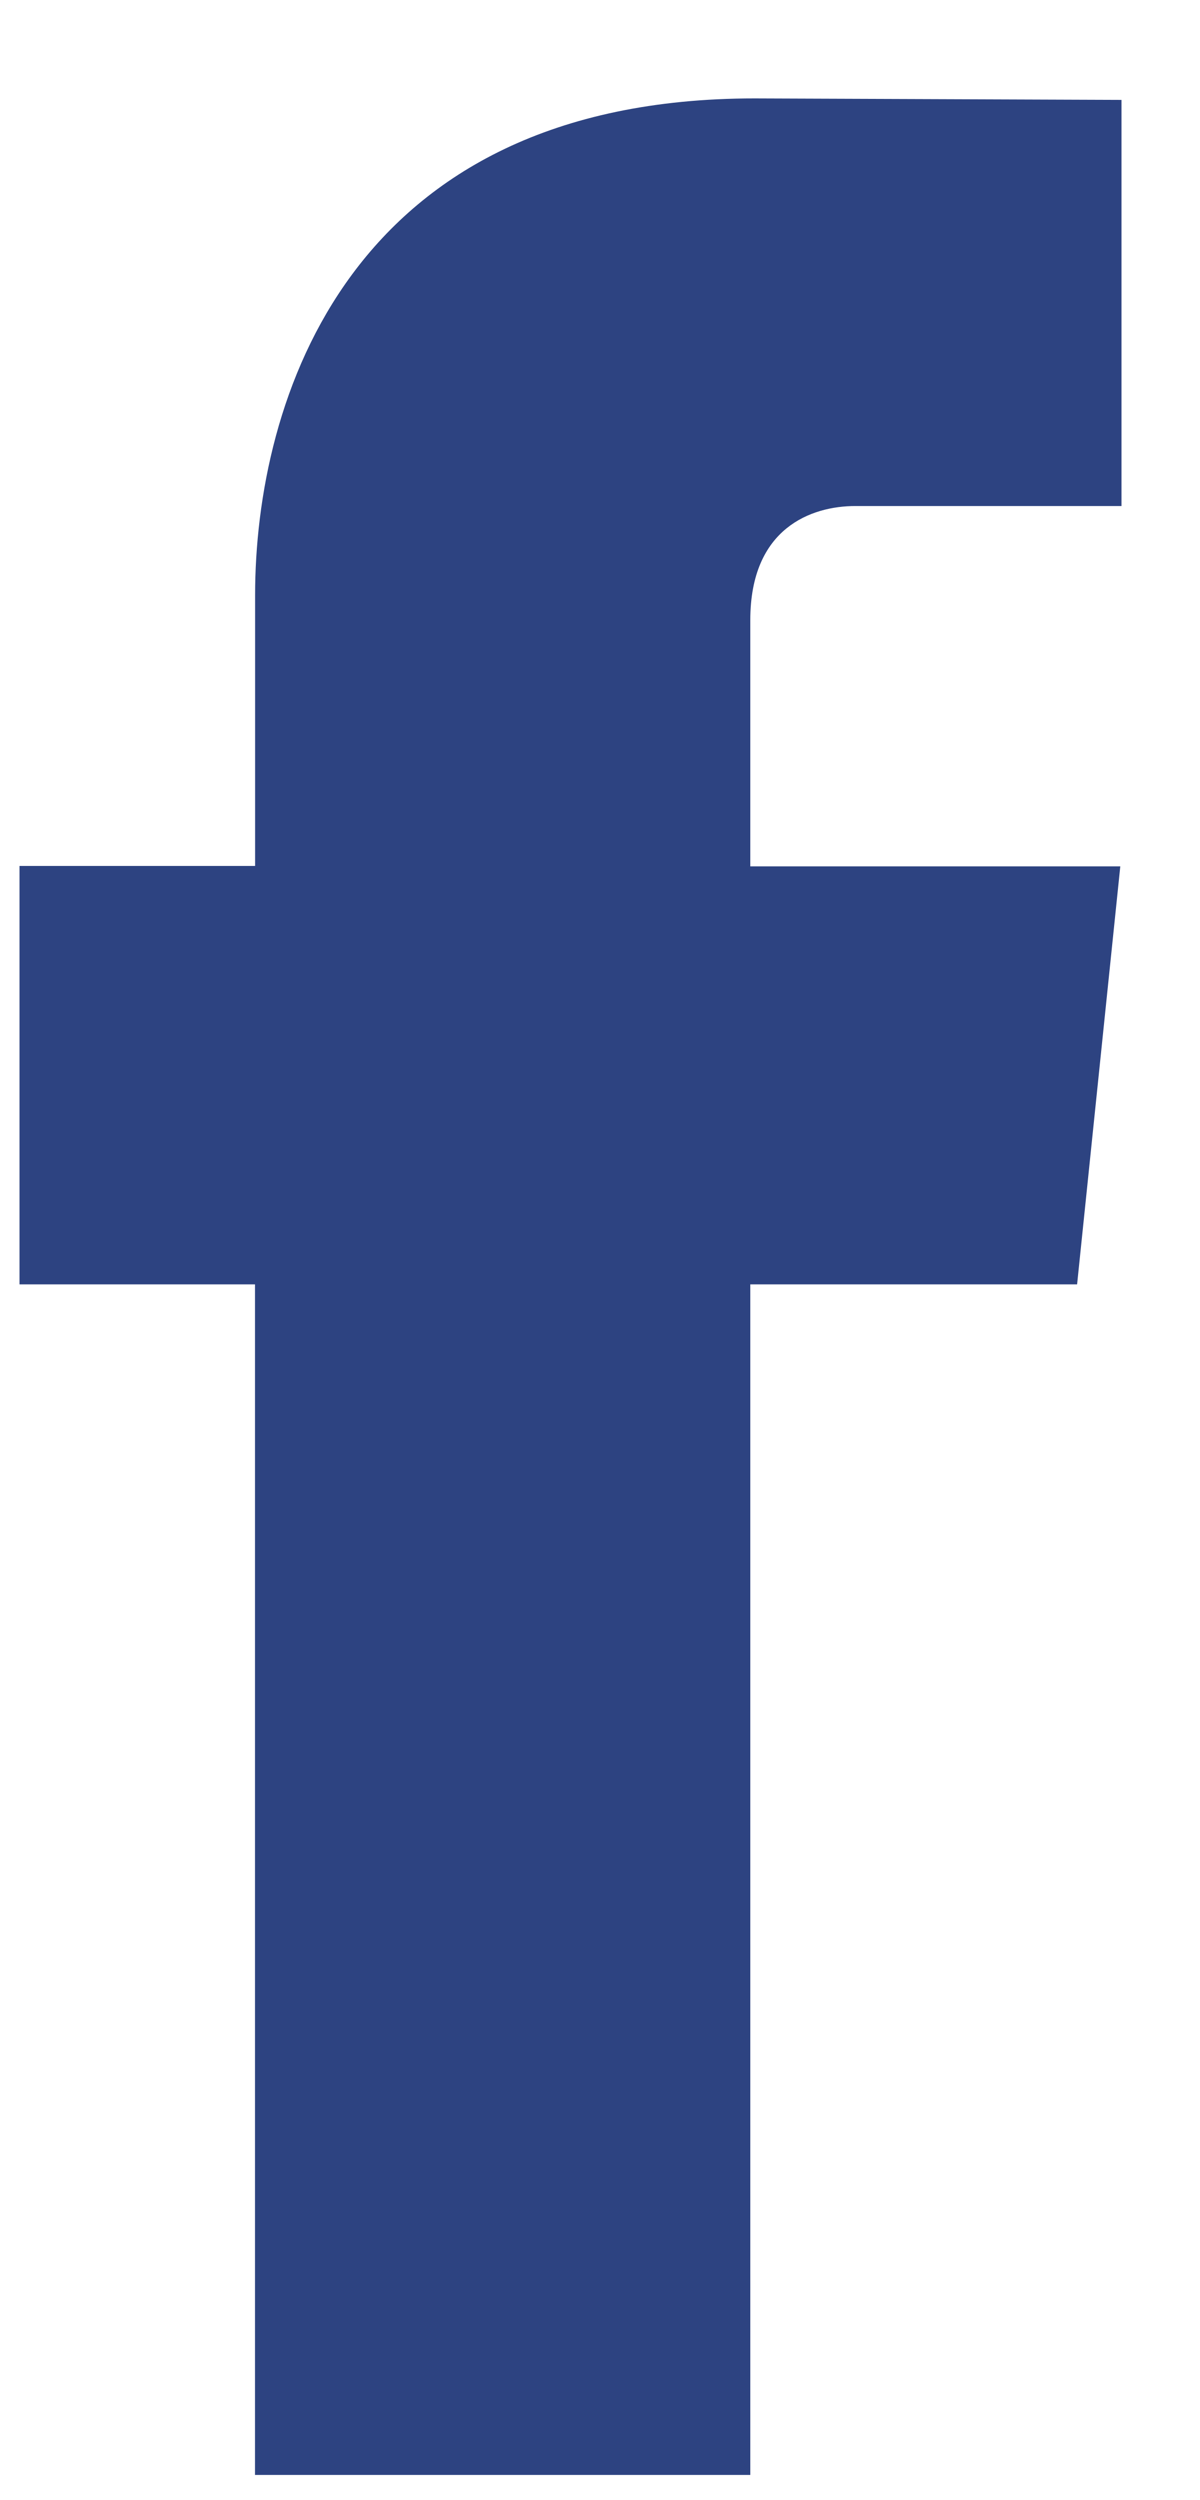
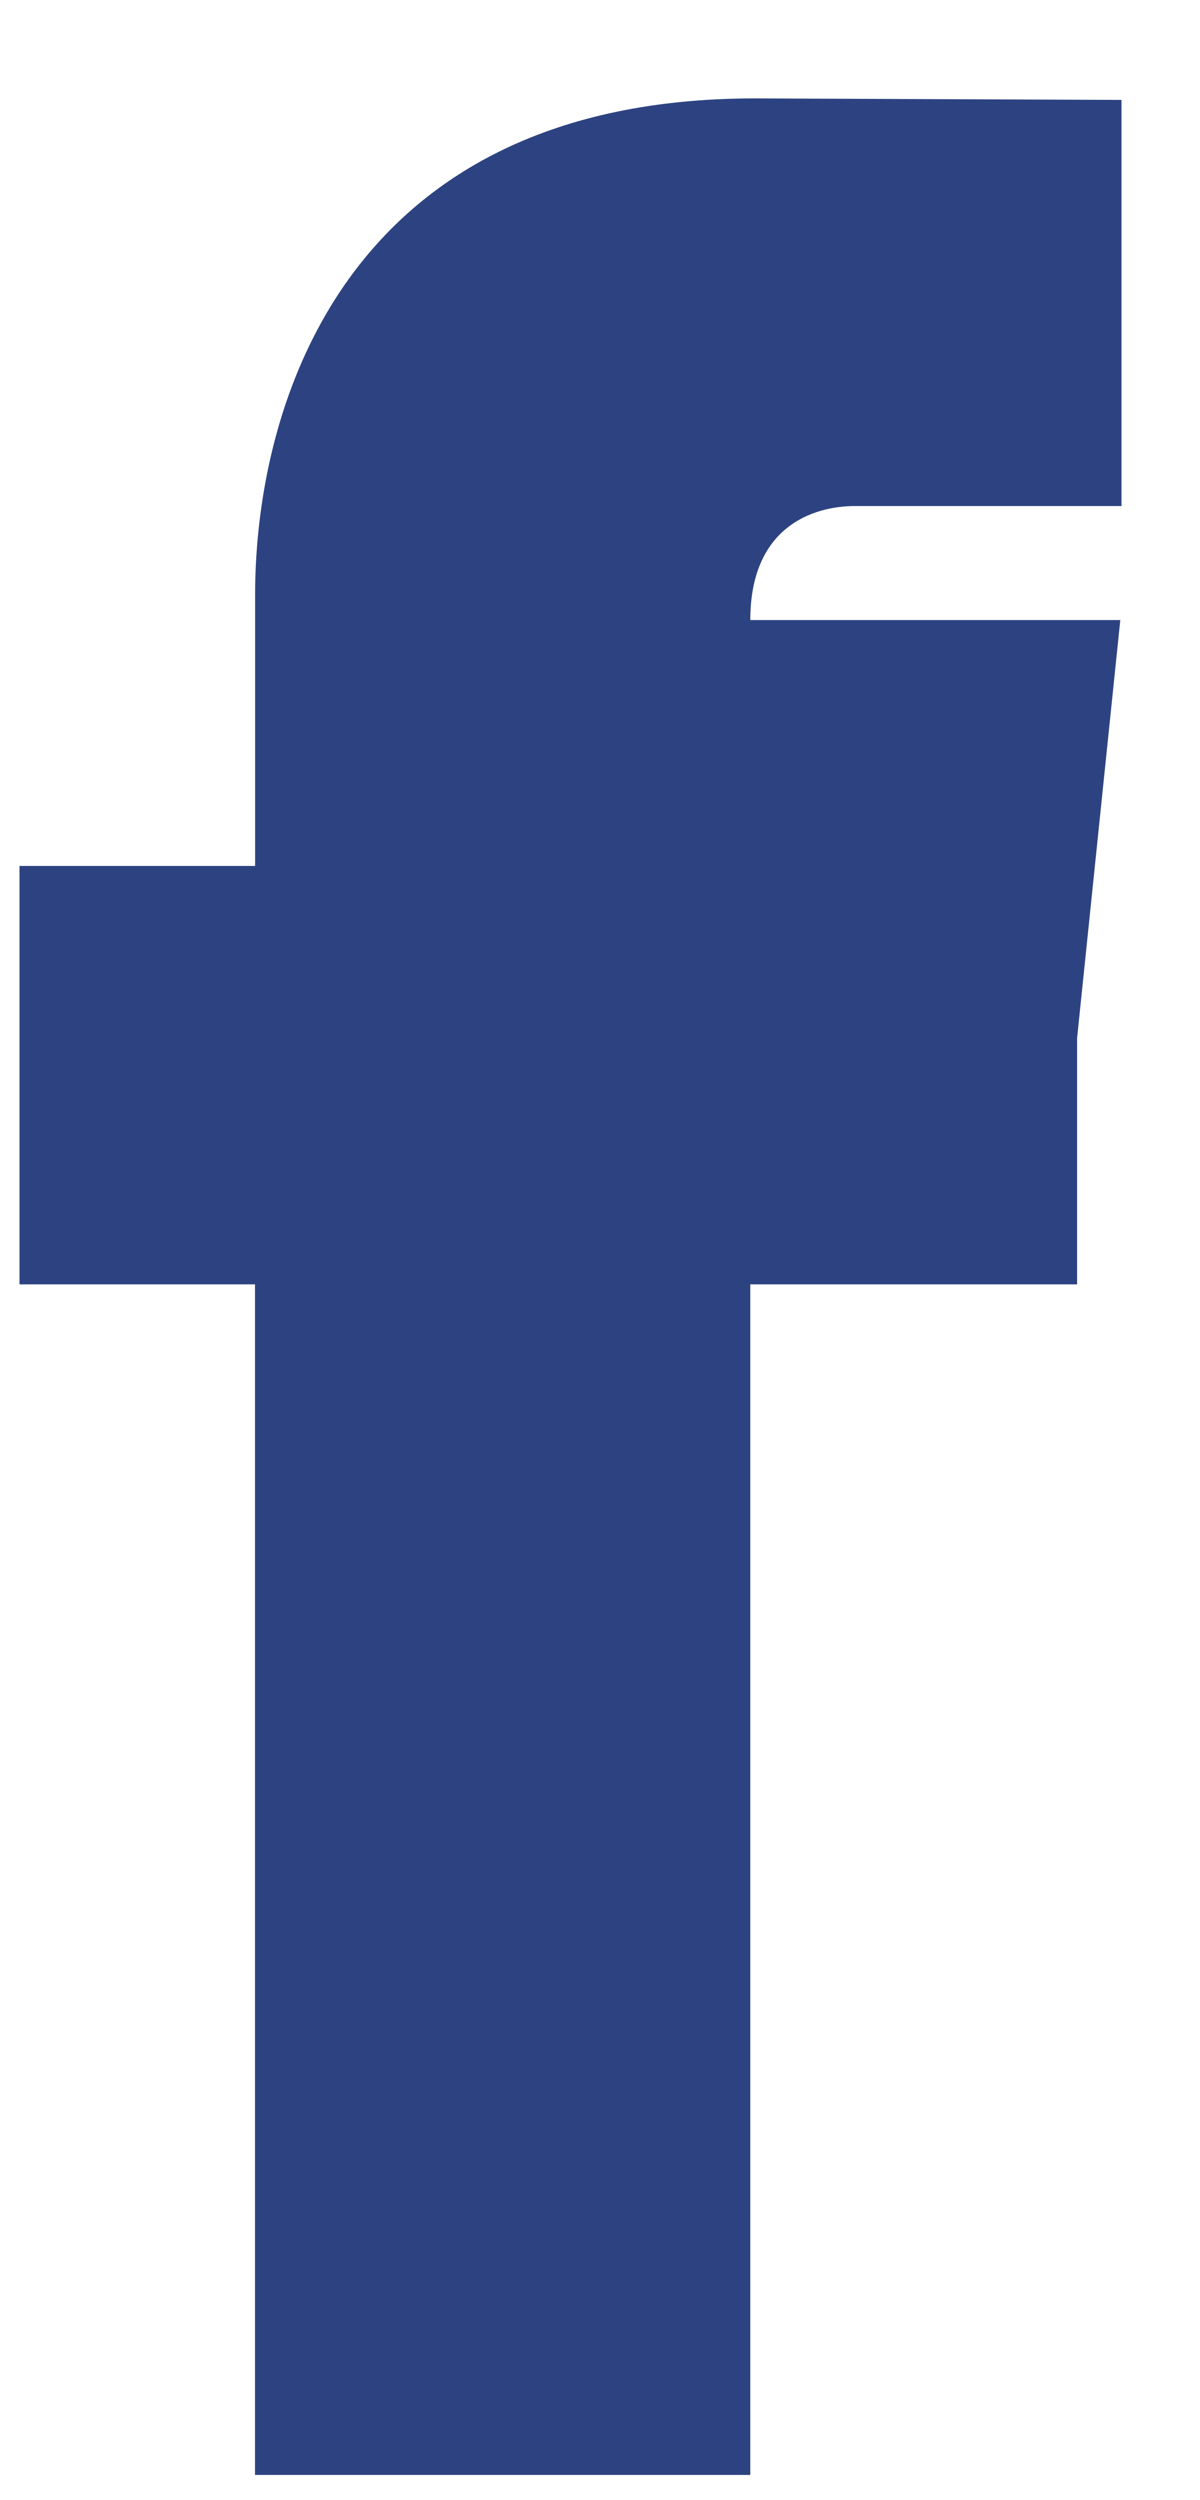
<svg xmlns="http://www.w3.org/2000/svg" width="12" height="25" fill="none">
-   <path d="M10.771 12.843H7.503v11.905H2.55V12.843H.195V8.659h2.356V5.952c0-1.936.925-4.968 4.996-4.968l3.668.015V5.06H8.553c-.436 0-1.05.217-1.05 1.14v2.463h3.7l-.432 4.18z" fill="#2D4381" />
+   <path d="M10.771 12.843H7.503v11.905H2.55V12.843H.195V8.659h2.356V5.952c0-1.936.925-4.968 4.996-4.968l3.668.015V5.06H8.553c-.436 0-1.05.217-1.05 1.14h3.7l-.432 4.18z" fill="#2D4381" />
</svg>